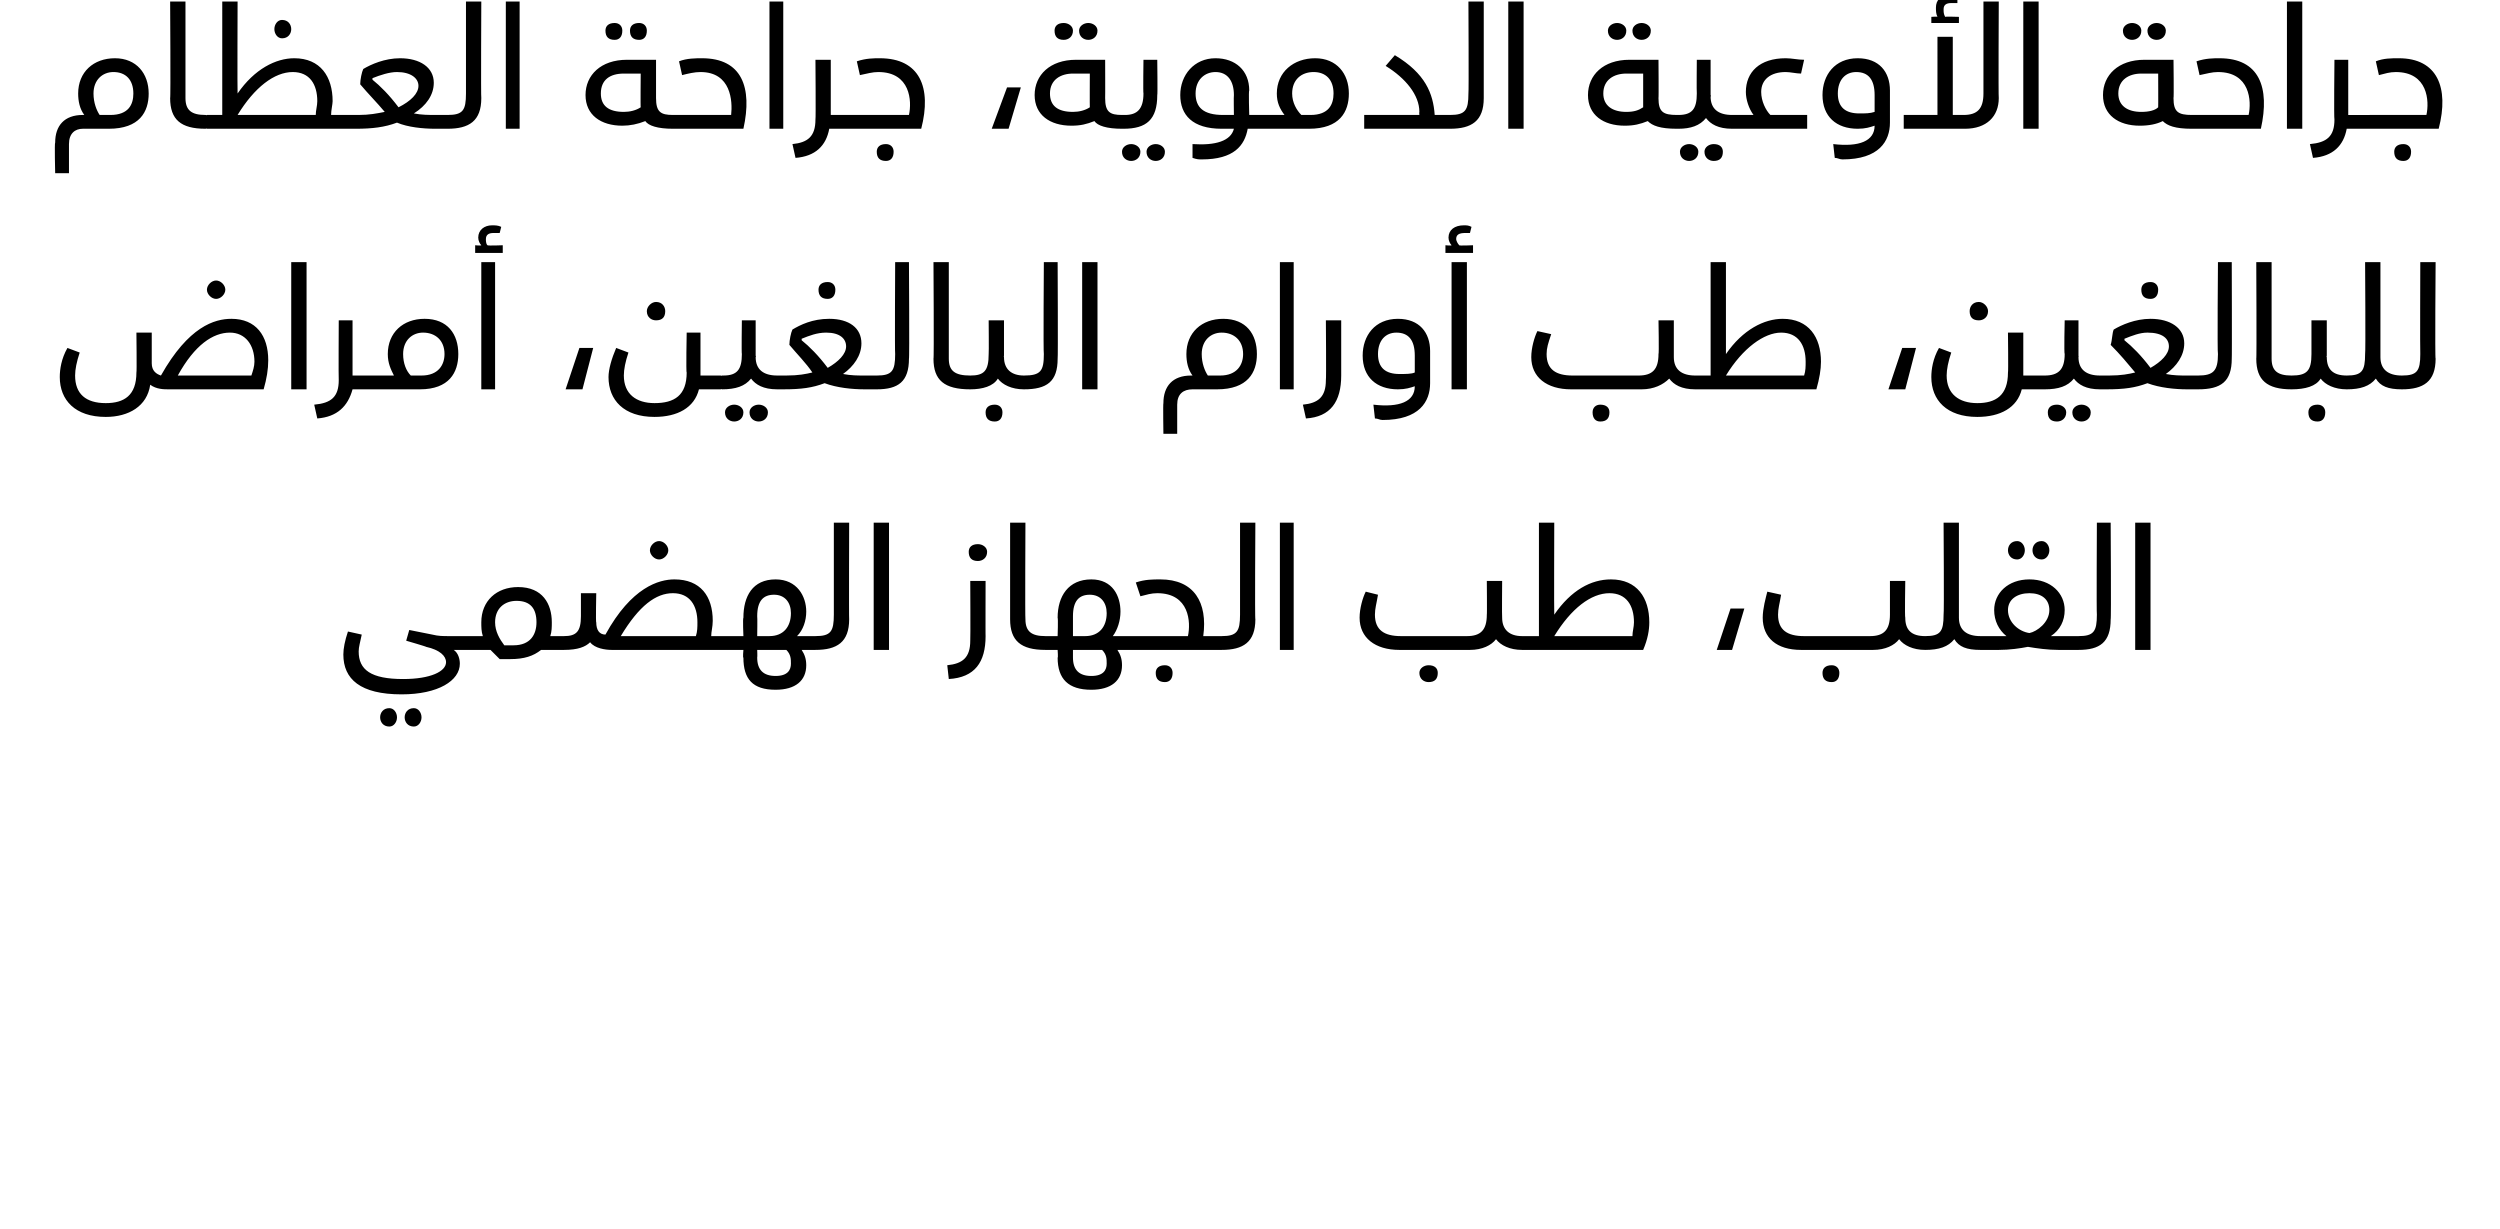
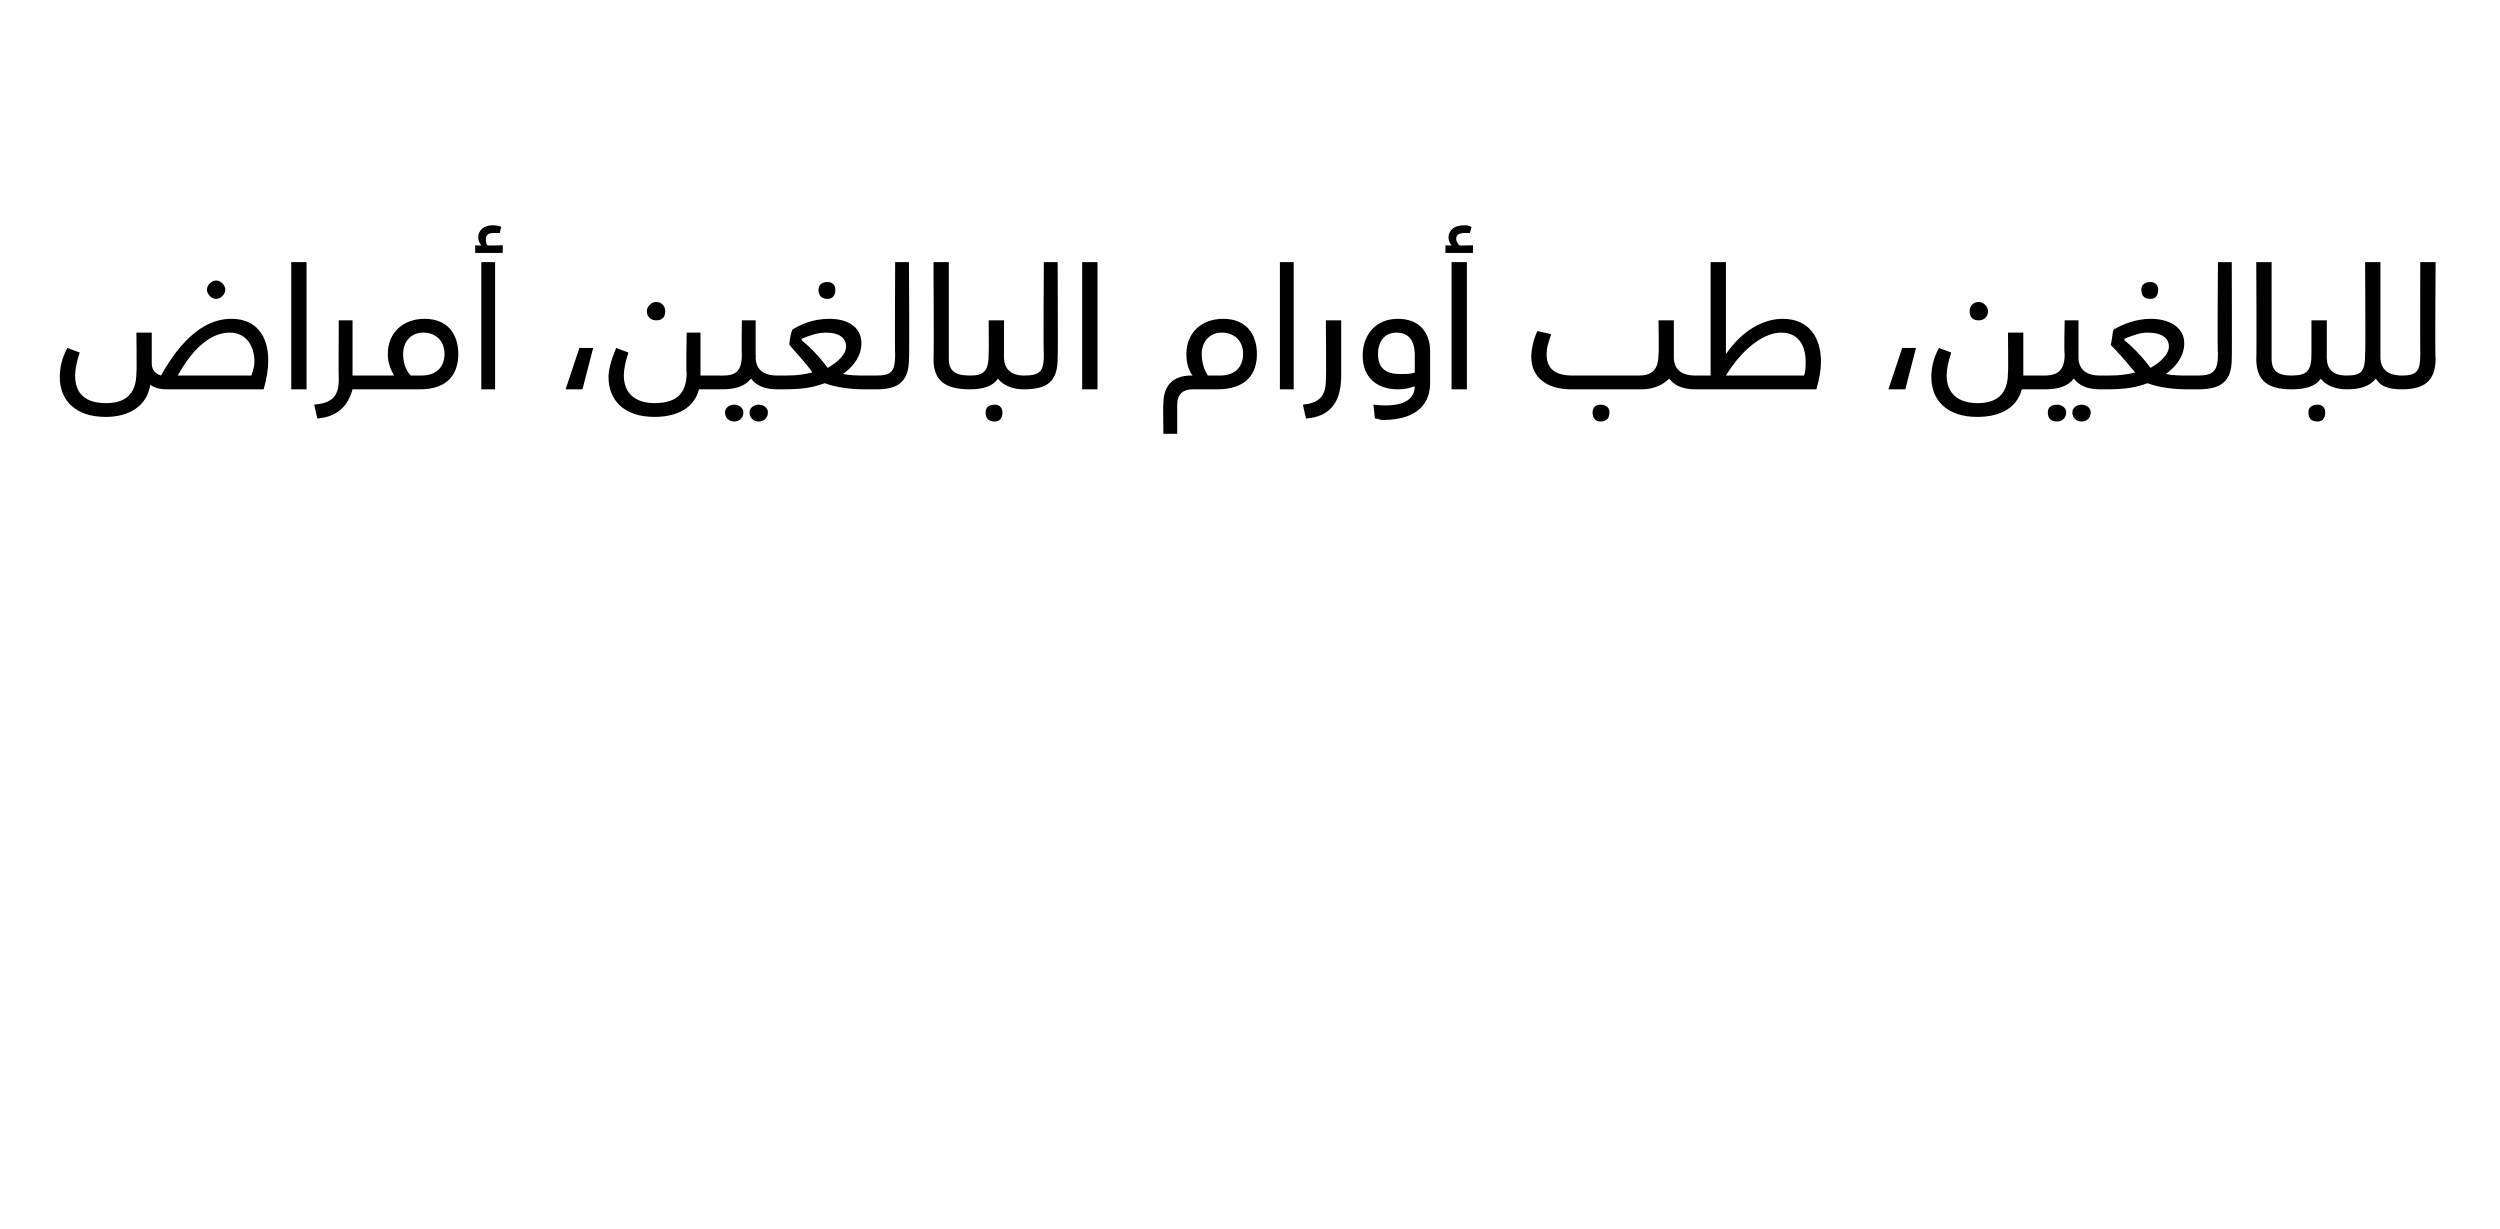
<svg xmlns="http://www.w3.org/2000/svg" version="1.1" width="163.1px" height="80.2px" viewBox="0 0 163.1 80.2">
  <desc />
  <defs />
  <g id="Polygon206919">
-     <path d="m30.7 42c0 .2-.1.4-.2.4h-.9c.3.2.4.6.4.9c0 1.1-1.4 2-3.8 2c-2.7 0-3.8-1-3.8-2.6c0-.4.1-.9.3-1.5l.9.2c-.1.5-.2.8-.2 1.1c0 1.2.8 1.8 2.9 1.8c1.8 0 2.8-.5 2.8-1.1c0-.4-.4-.8-1.3-1c.04-.01-1.3-.4-1.3-.4l.2-.7l1.5.3c.4.1.7.1 1.1.1h1.2c.1 0 .2.2.2.5zm-4.8 4.8c0 .3-.2.6-.5.6c-.4 0-.6-.3-.6-.6c0-.3.2-.6.6-.6c.3 0 .5.3.5.6zm1.6 0c0 .3-.2.6-.5.6c-.4 0-.6-.3-.6-.6c0-.3.2-.6.6-.6c.3 0 .5.3.5.6zm9.6-4.8c0 .2-.1.4-.3.4h-1.5c-.5.4-1.1.6-2 .6h-.7l-.6-.6h-1.5v-.9h1c-.1-.3-.1-.6-.1-.9c0-1.4 1-2.3 2.4-2.3c1.6 0 2.2 1.1 2.2 2.3c0 .3 0 .6-.1.9h.9c.2 0 .3.2.3.5zM35 40.6c0-.9-.4-1.4-1.3-1.4c-.8 0-1.4.5-1.4 1.4c0 .6.3 1.1.6 1.5h.6c1.1 0 1.5-.7 1.5-1.5zm7.4-4.7c0-.3.3-.6.6-.6c.3 0 .6.3.6.6c0 .3-.3.6-.6.6c-.3 0-.6-.3-.6-.6zm5.4 6.1c0 .2 0 .4-.2.4h-7.7c-.4 0-1.1-.1-1.4-.5c-.3.3-.8.5-1.7.5v-.9c.8 0 1.1-.3 1.1-1.3v-1.5h1s-.04 1.94 0 1.9c0 .5.2.8.6.8c1.7-3.1 3.5-3.6 4.5-3.6c1.7 0 2.5 1.1 2.5 2.7c0 .4-.1.7-.1 1h1.2c.2 0 .2.2.2.5zm-2.3-1.4c0-1.1-.5-1.9-1.6-1.9c-1.1 0-2.2.8-3.4 2.8h4.9c.1-.3.1-.6.1-.9zm7.9 1.4c0 .2-.1.4-.2.4h-.9c.2.3.3.6.3 1c0 1-.7 1.6-2 1.6c-1.5 0-2.1-.7-2.1-2.1c-.05.04 0-.5 0-.5h-.9v-.9h.9s-.05-1.16 0-1.2c0-1.4.6-2.5 2.1-2.5c1.4 0 2 1.1 2 2.1c0 .6-.2 1.2-.6 1.6h1.2c.1 0 .2.2.2.5zm-4-.5h.8c.9 0 1.4-.6 1.4-1.5c0-.7-.4-1.2-1.1-1.2c-.7 0-1.1.4-1.1 1.4c.02 0 0 1.3 0 1.3zm2.2 1.8c0-.3 0-.6-.3-.9h-1.9s.02.47 0 .5c0 .8.4 1.2 1.2 1.2c.8 0 1-.4 1-.8zm1.6-1.8c1 0 1.2-.3 1.2-1.4v-6h1s-.02 6.34 0 6.3c0 1.5-.8 2-2.2 2v-.9zm3.8-7.4h1v8.3h-1v-8.3zm6.2 1.9c0-.3.2-.5.6-.5c.3 0 .6.2.6.5c0 .4-.3.6-.6.6c-.4 0-.6-.2-.6-.6zm-1.4 7.4c1-.1 1.5-.5 1.5-1.6c.02-.05 0-3.9 0-3.9h1s-.01 3.65 0 3.6c0 1.7-.7 2.7-2.4 2.8l-.1-.9zm4.1-3v-6.3h1s-.03 6.29 0 6.3c0 .8.4 1.1 1.3 1.1c.2 0 .2.2.2.5c0 .2 0 .4-.2.4c-1.6 0-2.3-.6-2.3-2zM74 42c0 .2-.1.4-.2.4h-.9c.2.3.3.6.3 1c0 1-.7 1.6-2 1.6c-1.5 0-2.2-.7-2.2-2.1c.04.04 0-.5 0-.5h-.8v-.9h.8s.04-1.16 0-1.2c0-1.4.7-2.5 2.2-2.5c1.4 0 1.9 1.1 1.9 2.1c0 .6-.2 1.2-.5 1.6h1.2c.1 0 .2.2.2.5zm-4-.5h.8c.9 0 1.4-.6 1.4-1.5c0-.7-.4-1.2-1.1-1.2c-.7 0-1.1.4-1.1 1.4v1.3zm2.2 1.8c0-.3 0-.6-.3-.9H70v.5c0 .8.4 1.2 1.2 1.2c.8 0 1-.4 1-.8zm7.7-1.3c0 .2-.1.4-.2.4h-5.9v-.9h3.7c.2-.9.1-2.8-2-2.8c-.4 0-.7.1-1.1.2l-.3-.9c.6-.2 1.1-.2 1.6-.2c2.2 0 3.1 1.5 2.8 3.7h1.2c.1 0 .2.2.2.5zm-3.4 1.9c0 .4-.2.6-.5.6c-.4 0-.6-.2-.6-.6c0-.3.2-.5.6-.5c.3 0 .5.2.5.5zm3.2-2.4c1 0 1.2-.3 1.2-1.4v-6h1s-.04 6.34 0 6.3c0 1.5-.8 2-2.2 2v-.9zm3.8-7.4h.9v8.3h-.9v-8.3zM99.6 42c0 .2-.1.4-.3.4c-.8 0-1.4-.3-1.7-.7c-.3.4-.9.7-1.7.7h-4.6c-1.6 0-2.6-.8-2.6-2.1c0-.6.2-1.3.4-1.7l.8.2c-.1.6-.2.9-.2 1.3c0 1 .6 1.4 1.7 1.4h4.3c.9 0 1.3-.4 1.3-1.4c.02.02 0-2.2 0-2.2h1s-.02 2.38 0 2.4c0 .8.5 1.2 1.3 1.2c.2 0 .3.2.3.5zm-5.8 1.9c0 .4-.2.6-.6.6c-.3 0-.6-.2-.6-.6c0-.3.3-.5.6-.5c.4 0 .6.2.6.5zm13.8-3.3c0 .5-.1 1.1-.4 1.8h-7.9v-.9h1.1v-7.4h1s-.02 5.98 0 6c1.1-1.6 2.4-2.3 3.7-2.3c1.7 0 2.5 1.2 2.5 2.8zm-1 0c0-1.1-.5-1.9-1.6-1.9c-1.2 0-2.5 1-3.6 2.8h5.1c0-.3.1-.6.1-.9zm6.3-.9h.9l-.8 2.7h-1l.9-2.7zm12.9 2.3c0 .2 0 .4-.2.4c-.8 0-1.4-.3-1.7-.7c-.3.4-.9.7-1.7.7h-4.7c-1.6 0-2.5-.8-2.5-2.1c0-.6.2-1.3.3-1.7l.9.2c-.1.6-.2.9-.2 1.3c0 1 .6 1.4 1.7 1.4h4.3c.9 0 1.3-.4 1.3-1.4v-2.2h1s-.04 2.38 0 2.4c0 .8.4 1.2 1.3 1.2c.2 0 .2.2.2.5zm-5.8 1.9c0 .4-.2.6-.5.6c-.4 0-.6-.2-.6-.6c0-.3.2-.5.6-.5c.3 0 .5.2.5.5zm9.4-1.9c0 .2-.1.4-.2.4c-.9 0-1.4-.2-1.7-.7c-.4.5-1 .7-1.9.7v-.9c1 0 1.2-.3 1.2-1.4c.04-.02 0-6 0-6h1v6.2c0 .8.5 1.2 1.4 1.2c.1 0 .2.2.2.5zm1.6-6.1c0-.3.2-.6.6-.6c.3 0 .5.3.5.6c0 .3-.2.6-.5.6c-.4 0-.6-.3-.6-.6zm1.6 0c0-.3.2-.6.6-.6c.3 0 .5.3.5.6c0 .3-.2.6-.5.6c-.4 0-.6-.3-.6-.6zm3.2 6.1c0 .2-.1.4-.2.4h-1.3c-.7 0-1.4-.1-2-.2c-.5.1-1.2.2-1.9.2h-1.2v-.9h1.7c-.5-.4-.8-1-.8-1.7c0-1.1.9-2 2.3-2c1.4 0 2.3.9 2.3 2c0 .7-.3 1.3-.9 1.7h1.8c.1 0 .2.2.2.5zm-2.1-2.2c0-.7-.5-1.1-1.3-1.1c-.8 0-1.4.4-1.4 1.1c0 .8.7 1.4 1.4 1.5c.5-.1 1.3-.7 1.3-1.5zm1.9 1.7c1 0 1.2-.3 1.2-1.4c-.03-.02 0-6 0-6h.9s.04 6.34 0 6.3c0 1.5-.7 2-2.1 2v-.9zm3.7-7.4h1v8.3h-1v-8.3z" stroke="none" fill="#000" />
-   </g>
+     </g>
  <g id="Polygon206918">
    <path d="m13.5 18.9c0-.3.3-.6.6-.6c.3 0 .6.3.6.6c0 .3-.3.6-.6.6c-.3 0-.6-.3-.6-.6zm4 4.6c0 .6-.1 1.2-.3 1.9H11c-.3 0-.8 0-1.2-.3c-.2 1.4-1.4 2.1-2.9 2.1c-2 0-3-1.1-3-2.6c0-.5.1-1.2.5-1.9l.8.3c-.2.6-.3 1.1-.3 1.5c0 1.2.7 1.8 2 1.8c1.2 0 2-.5 2-2c.03.03 0-2.6 0-2.6h1v2c0 .5.3.7.6.8c1.8-3.2 3.5-3.7 4.6-3.7c1.6 0 2.4 1.1 2.4 2.7zm-.9.1c0-1.1-.6-1.9-1.6-1.9c-1.1 0-2.3.8-3.4 2.8h4.8c.1-.3.2-.6.2-.9zm2.4-6.5h1v8.3h-1v-8.3zm5.6 7.9c0 .2 0 .4-.2.4H23c-.3 1.1-1 1.8-2.3 1.9l-.2-.9c1.1-.1 1.6-.5 1.6-1.6c-.02-.04 0-3.9 0-3.9h.9v3.6h1.4c.2 0 .2.2.2.5zm5.3-1.9c0 1.2-.6 2.3-2.5 2.3h-3v-.9h1.3c-.2-.4-.4-.8-.4-1.4c0-1.4 1-2.3 2.4-2.3c1.5 0 2.2 1 2.2 2.3zm-.9 0c0-.9-.6-1.4-1.4-1.4c-.7 0-1.3.5-1.3 1.4c0 .6.2 1.1.5 1.4h.7c1.1 0 1.5-.7 1.5-1.4zm3.8-7.1v.5H31v-.5s.35.04.4 0c-.1-.1-.2-.3-.2-.5c0-.5.4-.8.9-.8c.2 0 .4 0 .6.1l-.1.4h-.4c-.3 0-.5.1-.5.4c0 .1 0 .3.1.4c.04.04 1 0 1 0zm-1.4 1.1h.9v8.3h-.9v-8.3zm6.4 5.6h.9l-.7 2.7h-1.1l.9-2.7zm4.4-2.4c0-.3.3-.6.6-.6c.4 0 .6.3.6.6c0 .4-.2.6-.6.6c-.3 0-.6-.2-.6-.6zm5.1 4.7c0 .2-.1.4-.3.4h-1.4c-.3 1.2-1.4 1.8-2.9 1.8c-2 0-3-1.1-3-2.6c0-.5.2-1.2.5-1.9l.8.3c-.2.6-.3 1.1-.3 1.5c0 1.2.8 1.8 2 1.8c1.3 0 2.1-.5 2.1-2c-.05.03 0-2.6 0-2.6h.9v2.8h1.3c.2 0 .3.2.3.5zm3.6 0c0 .2-.1.4-.2.4c-.9 0-1.4-.3-1.7-.7c-.4.5-1 .7-1.9.7c.05 0 0 0 0 0v-.9h.1c.9 0 1.2-.4 1.2-1.4c-.03-.02 0-2.2 0-2.2h.9v2.3s.04.08 0 .1c0 .8.5 1.2 1.4 1.2c.1 0 .2.2.2.5zm-2.4 1.9c0 .4-.3.6-.6.6c-.3 0-.6-.2-.6-.6c0-.3.3-.5.6-.5c.3 0 .6.2.6.5zm1.6 0c0 .4-.3.6-.6.6c-.3 0-.6-.2-.6-.6c0-.3.3-.5.6-.5c.3 0 .6.2.6.5zm3.3-8c0-.3.2-.5.6-.5c.3 0 .5.2.5.5c0 .4-.2.6-.5.6c-.4 0-.6-.2-.6-.6zm4 6.1c0 .2-.1.4-.2.4h-.8c-.8 0-1.8-.1-2.6-.4c-.8.3-1.5.4-2.7.4h-.4v-.9h.6c.8 0 1.3-.1 1.7-.2c-.4-.6-1-1.2-1.5-1.8c0-.3.1-.8.2-1c.5-.3 1.3-.7 2.4-.7c1.3 0 2.1.6 2.1 1.6c0 .8-.5 1.5-1.2 2c.5.1 1 .1 1.3.1h.9c.1 0 .2.2.2.5zM54 24c.7-.4 1.2-.9 1.2-1.4c0-.5-.4-.9-1.3-.9c-.6 0-1.1.2-1.6.4v.1c.5.4 1.1 1 1.7 1.8zm3.2.5c1 0 1.2-.3 1.2-1.4c-.03-.02 0-6 0-6h.9s.04 6.34 0 6.3c0 1.5-.7 2-2.1 2v-.9zm3.7-1.1c.04.05 0-6.3 0-6.3h1v6.3c0 .8.4 1.1 1.4 1.1c.1 0 .2.2.2.5c0 .2-.1.4-.2.4c-1.7 0-2.4-.6-2.4-2zm6.2 1.6c0 .2-.1.4-.3.4c-.8 0-1.4-.3-1.7-.7c-.3.5-1 .7-1.8.7v-.9c.9 0 1.2-.3 1.2-1.4c.02-.02 0-2.2 0-2.2h1v2.3s-.02.08 0 .1c0 .8.5 1.2 1.3 1.2c.2 0 .3.2.3.5zm-1.7 1.9c0 .4-.2.6-.5.6c-.4 0-.6-.2-.6-.6c0-.3.2-.5.6-.5c.3 0 .5.2.5.5zm1.4-2.4c1.1 0 1.3-.3 1.3-1.4c-.04-.02 0-6 0-6h.9s.03 6.34 0 6.3c0 1.5-.7 2-2.2 2v-.9zm3.8-7.4h1v8.3h-1v-8.3zm11.4 6c0 1.2-.6 2.3-2.6 2.3h-1.6c-.6 0-1 .3-1 1v1.9h-.9s-.03-1.98 0-2c0-1.1.6-1.8 1.8-1.8h.1c-.3-.4-.4-.9-.4-1.4c0-1.4 1-2.3 2.4-2.3c1.5 0 2.2 1 2.2 2.3zm-.9 0c0-.9-.6-1.4-1.4-1.4c-.7 0-1.3.5-1.3 1.4c0 .6.2 1.1.4 1.4h.8c1.1 0 1.5-.7 1.5-1.4zm2.4-6h.9v8.3h-.9v-8.3zm1.5 9.3c1-.1 1.5-.5 1.5-1.6c.03-.05 0-3.9 0-3.9h1v3.6c0 1.7-.7 2.7-2.3 2.8l-.2-.9zm4.6 0c1.7.2 2.7-.2 2.7-1.2c-.3.1-.6.2-1.1.2c-1.4 0-2.3-.8-2.3-2.2c0-1.3.8-2.4 2.3-2.4c1.4 0 2.1.9 2.1 2.1v2.1c0 1.2-.7 2.4-3.1 2.4c-.2 0-.3-.1-.5-.1l-.1-.9zm2.7-2.1v-1.1c0-1-.4-1.5-1.2-1.5c-.7 0-1.2.5-1.2 1.4c0 .9.5 1.3 1.4 1.3c.4 0 .8 0 1-.1zm3.8-8.3v.5h-1.8v-.5s.38.04.4 0c-.1-.1-.2-.3-.2-.5c0-.5.4-.8 1-.8c.2 0 .3 0 .5.1l-.1.4h-.3c-.4 0-.6.1-.6.4c0 .1.1.3.2.4c-.04.04.9 0 .9 0zm-1.4 1.1h1v8.3h-1v-8.3zm16.1 7.9c0 .2-.1.4-.2.4c-.9 0-1.4-.3-1.7-.7c-.4.4-1 .7-1.8.7h-4.6c-1.6 0-2.6-.8-2.6-2.1c0-.6.2-1.3.4-1.7l.9.2c-.2.6-.3.9-.3 1.3c0 1 .6 1.4 1.7 1.4h4.3c.9 0 1.3-.4 1.3-1.4c.04.02 0-2.2 0-2.2h1v2.4c0 .8.5 1.2 1.4 1.2c.1 0 .2.2.2.5zm-5.8 1.9c0 .4-.2.6-.6.6c-.3 0-.5-.2-.5-.6c0-.3.2-.5.5-.5c.4 0 .6.2.6.5zm13.8-3.3c0 .5-.1 1.1-.3 1.8h-7.9v-.9h1v-7.4h1v6c1.1-1.6 2.5-2.3 3.7-2.3c1.7 0 2.5 1.2 2.5 2.8zm-1 0c0-1.1-.5-1.9-1.6-1.9c-1.1 0-2.5 1-3.6 2.8h5.1c.1-.3.1-.6.1-.9zm6.3-.9h.9l-.7 2.7h-1.1l.9-2.7zm4.4-2.4c0-.3.2-.6.6-.6c.3 0 .6.3.6.6c0 .4-.3.6-.6.6c-.4 0-.6-.2-.6-.6zm5.1 4.7c0 .2-.1.4-.3.4h-1.4c-.3 1.2-1.4 1.8-2.9 1.8c-2 0-3-1.1-3-2.6c0-.5.1-1.2.5-1.9l.8.3c-.2.6-.3 1.1-.3 1.5c0 1.2.8 1.8 2 1.8c1.2 0 2-.5 2-2c.03.03 0-2.6 0-2.6h1v2.8h1.3c.2 0 .3.2.3.5zm3.6 0c0 .2-.1.4-.2.4c-.9 0-1.4-.3-1.7-.7c-.4.5-1 .7-1.9.7h-.1v-.9h.1c.9 0 1.3-.4 1.3-1.4c-.05-.02 0-2.2 0-2.2h.9v2.3s.02.08 0 .1c0 .8.5 1.2 1.4 1.2c.1 0 .2.2.2.5zm-2.4 1.9c0 .4-.3.6-.6.6c-.4 0-.6-.2-.6-.6c0-.3.2-.5.6-.5c.3 0 .6.2.6.5zm1.6 0c0 .4-.3.6-.6.6c-.3 0-.6-.2-.6-.6c0-.3.3-.5.6-.5c.3 0 .6.2.6.5zm3.3-8c0-.3.2-.5.6-.5c.3 0 .5.2.5.5c0 .4-.2.6-.5.6c-.4 0-.6-.2-.6-.6zm4 6.1c0 .2-.1.4-.3.4h-.7c-.8 0-1.8-.1-2.6-.4c-.8.3-1.5.4-2.7.4h-.4v-.9h.6c.8 0 1.3-.1 1.7-.2c-.5-.6-1-1.2-1.6-1.8c.1-.3.1-.8.2-1c.5-.3 1.4-.7 2.4-.7c1.3 0 2.2.6 2.2 1.6c0 .8-.5 1.5-1.2 2c.5.1 1 .1 1.3.1h.8c.2 0 .3.2.3.5zm-3.4-1c.7-.4 1.2-.9 1.2-1.4c0-.5-.4-.9-1.4-.9c-.5 0-1 .2-1.5.4v.1c.5.4 1.1 1 1.7 1.8zm3.1.5c1 0 1.3-.3 1.3-1.4c-.05-.02 0-6 0-6h.9s.02 6.34 0 6.3c0 1.5-.7 2-2.2 2v-.9zm3.8-1.1c.03.05 0-6.3 0-6.3h1v6.3c0 .8.4 1.1 1.3 1.1c.2 0 .3.2.3.5c0 .2-.1.4-.3.4c-1.6 0-2.3-.6-2.3-2zm6.2 1.6c0 .2-.1.4-.3.4c-.8 0-1.4-.3-1.7-.7c-.3.5-1 .7-1.9.7v-.9c1 0 1.3-.3 1.3-1.4v-2.2h1v2.3s-.03.08 0 .1c0 .8.4 1.2 1.3 1.2c.2 0 .3.2.3.5zm-1.7 1.9c0 .4-.2.6-.5.6c-.4 0-.6-.2-.6-.6c0-.3.2-.5.6-.5c.3 0 .5.2.5.5zm5.2-1.9c0 .2-.1.4-.2.4c-.9 0-1.4-.2-1.7-.7c-.4.5-1 .7-1.9.7v-.9c1 0 1.2-.3 1.2-1.4c.04-.02 0-6 0-6h1v6.2c0 .8.5 1.2 1.4 1.2c.1 0 .2.2.2.5zm-.2-.5c1 0 1.2-.3 1.2-1.4c-.02-.02 0-6 0-6h1s-.05 6.34 0 6.3c0 1.5-.8 2-2.2 2v-.9z" stroke="none" fill="#000" />
  </g>
  <g id="Polygon206917">
-     <path d="m9.7 6.1c0 1.2-.6 2.3-2.6 2.3H5.4c-.5 0-.9.3-.9 1v1.9h-.9s-.05-1.98 0-2c0-1.1.6-1.8 1.8-1.8h.1c-.3-.4-.4-.9-.4-1.4c0-1.4 1-2.3 2.4-2.3c1.4 0 2.2 1 2.2 2.3zm-1 0c0-.9-.5-1.4-1.3-1.4c-.7 0-1.3.5-1.3 1.4c0 .6.2 1.1.4 1.4h.7c1.2 0 1.5-.7 1.5-1.4zm2.4.3c.04.05 0-6.3 0-6.3h1v6.3c0 .8.4 1.1 1.3 1.1c.2 0 .3.2.3.5c0 .2-.1.4-.3.4c-1.6 0-2.3-.6-2.3-2zM23 8c0 .2-.1.4-.3.4h-9.2v-.9h1V.1h1s-.02 5.98 0 6c1.1-1.6 2.5-2.3 3.7-2.3c1.7 0 2.5 1.2 2.5 2.8c0 .2-.1.6-.1.9h1.1c.2 0 .3.2.3.5zm-5.1-6.1c0-.3.2-.6.5-.6c.4 0 .6.3.6.6c0 .3-.2.6-.6.6c-.3 0-.5-.3-.5-.6zm2.8 4.7c0-1.1-.5-1.9-1.6-1.9c-1.2 0-2.5 1-3.6 2.8h5.1c0-.3.1-.6.1-.9zM29.4 8c0 .2-.1.4-.2.4h-.8c-.8 0-1.8-.1-2.5-.4c-.8.3-1.6.4-2.7.4h-.5v-.9h.7c.7 0 1.2-.1 1.7-.2c-.5-.6-1.1-1.2-1.6-1.8c0-.3.1-.8.2-1c.5-.3 1.4-.7 2.4-.7c1.3 0 2.2.6 2.2 1.6c0 .8-.5 1.5-1.3 2c.5.1 1 .1 1.4.1h.8c.1 0 .2.2.2.5zM26 7c.8-.4 1.3-.9 1.3-1.4c0-.5-.5-.9-1.4-.9c-.5 0-1.1.2-1.6.4v.1c.5.4 1.1 1 1.7 1.8zm3.2.5c1 0 1.2-.3 1.2-1.4v-6h1s-.03 6.34 0 6.3c0 1.5-.8 2-2.2 2v-.9zM33 .1h.9v8.3h-.9V.1zM39.5 2c0-.3.2-.5.6-.5c.3 0 .5.2.5.5c0 .4-.2.6-.5.6c-.4 0-.6-.2-.6-.6zm1.6 0c0-.3.2-.5.6-.5c.3 0 .5.2.5.5c0 .4-.2.6-.5.6c-.4 0-.6-.2-.6-.6zm3.1 6c0 .2-.1.4-.3.4c-1 0-1.6-.2-1.8-.5c-.5.2-1 .3-1.5.3c-1.4 0-2.4-.7-2.4-2c0-1.3 1-2.3 2.7-2.3h1.9v2.5c0 .9.3 1.1 1.1 1.1c.2 0 .3.2.3.5zm-2.4-3.2h-1.1c-.9 0-1.5.4-1.5 1.3c0 .8.5 1.2 1.5 1.2c.4 0 .8-.1 1.1-.3c-.02.02 0-2.2 0-2.2zm2.1 2.7h3.8c.1-.9 0-2.8-2-2.8c-.4 0-.8.1-1.2.2l-.2-.9c.5-.2 1.1-.2 1.5-.2c2.6 0 3.3 1.9 2.7 4.6h-4.6v-.9zM50.2.1h.9v8.3h-.9V.1zM55.8 8c0 .2-.1.4-.2.4h-1.5c-.2 1.1-.9 1.8-2.2 1.9l-.2-.9c1-.1 1.5-.5 1.5-1.6c.03-.04 0-3.9 0-3.9h1v3.6h1.4c.1 0 .2.2.2.5zm-.2-.5h3.7c.2-.9.1-2.8-2-2.8c-.4 0-.7.1-1.2.2l-.2-.9c.6-.2 1.1-.2 1.5-.2c2.6 0 3.4 1.9 2.7 4.6h-4.5v-.9zm1.6 2.4c0-.3.2-.5.6-.5c.3 0 .5.2.5.5c0 .4-.2.6-.5.6c-.4 0-.6-.2-.6-.6zm8.5-4.2h.9l-.8 2.7h-1.1l1-2.7zM68.8 2c0-.3.2-.5.6-.5c.3 0 .6.2.6.5c0 .4-.3.6-.6.6c-.4 0-.6-.2-.6-.6zm1.6 0c0-.3.3-.5.6-.5c.3 0 .6.2.6.5c0 .4-.3.6-.6.6c-.3 0-.6-.2-.6-.6zm3.1 6c0 .2-.1.4-.3.4c-1 0-1.6-.2-1.8-.5c-.5.2-.9.3-1.5.3c-1.4 0-2.4-.7-2.4-2c0-1.3 1-2.3 2.7-2.3h1.9s.01 2.52 0 2.5c0 .9.3 1.1 1.1 1.1c.2 0 .3.2.3.5zm-2.4-3.2H70c-.8 0-1.5.4-1.5 1.3c0 .8.5 1.2 1.5 1.2c.4 0 .8-.1 1.1-.3c-.01.02 0-2.2 0-2.2zm2.1 2.7h.2c.8 0 1.2-.4 1.2-1.4c-.03-.02 0-2.2 0-2.2h.9s.03 2.34 0 2.3c0 1.6-.7 2.2-2.2 2.2h-.1v-.9zm0 2.4c0-.3.3-.5.6-.5c.3 0 .6.2.6.5c0 .4-.3.6-.6.6c-.3 0-.6-.2-.6-.6zm1.6 0c0-.3.3-.5.6-.5c.3 0 .6.2.6.5c0 .4-.3.6-.6.6c-.3 0-.6-.2-.6-.6zM82.7 8c0 .2-.1.4-.2.4h-1.1c-.2 1.1-.9 2-3 2c-.2 0-.3 0-.6-.1v-.9c1.5.1 2.5-.2 2.7-1h-.8c-1.9 0-2.7-.9-2.7-2.2c0-1.3.9-2.4 2.3-2.4c1.3 0 2.2.8 2.2 2.1c-.05.01 0 1.6 0 1.6h1c.1 0 .2.2.2.5zm-2.9-.5h.7s-.02-1.29 0-1.3c0-.9-.4-1.5-1.2-1.5c-.7 0-1.3.5-1.3 1.4c0 .9.5 1.4 1.8 1.4zM88 6.1c0 1.2-.6 2.3-2.6 2.3h-2.9v-.9h1.3c-.3-.4-.5-.8-.5-1.4c0-1.4 1.1-2.3 2.5-2.3c1.4 0 2.2 1 2.2 2.3zm-1 0c0-.9-.5-1.4-1.3-1.4c-.8 0-1.4.5-1.4 1.4c0 .6.3 1.1.6 1.4h.6c1.2 0 1.5-.7 1.5-1.4zM94.8 8c0 .2 0 .4-.2.4H89v-.9h3.6s-.02-.15 0-.2c0-1.1-.9-2.2-2.2-3l.6-.7c2 1.2 2.5 2.5 2.6 3.9h1c.2 0 .2.2.2.5zm-.2-.5c1 0 1.2-.3 1.2-1.4c.03-.02 0-6 0-6h1v6.3c0 1.5-.8 2-2.2 2v-.9zM98.4.1h1v8.3h-1V.1zm6.5 1.9c0-.3.3-.5.6-.5c.3 0 .6.2.6.5c0 .4-.3.6-.6.6c-.3 0-.6-.2-.6-.6zm1.6 0c0-.3.3-.5.6-.5c.3 0 .6.2.6.5c0 .4-.3.6-.6.6c-.3 0-.6-.2-.6-.6zm3.1 6c0 .2-.1.4-.2.4c-1.1 0-1.6-.2-1.9-.5c-.5.2-.9.3-1.5.3c-1.4 0-2.4-.7-2.4-2c0-1.3 1-2.3 2.7-2.3h1.9s.02 2.52 0 2.5c0 .9.3 1.1 1.2 1.1c.1 0 .2.2.2.5zm-2.4-3.2h-1.1c-.8 0-1.5.4-1.5 1.3c0 .8.6 1.2 1.5 1.2c.5 0 .8-.1 1.1-.3V4.8zm6 3.2c0 .2 0 .4-.2.4c-.9 0-1.4-.3-1.7-.7c-.4.5-1 .7-1.8.7h-.1v-.9h.1c.9 0 1.2-.4 1.2-1.4c-.02-.02 0-2.2 0-2.2h.9v2.3s.05.08 0 .1c0 .8.5 1.2 1.4 1.2c.2 0 .2.2.2.5zm-2.4 1.9c0 .4-.3.6-.6.6c-.3 0-.6-.2-.6-.6c0-.3.3-.5.6-.5c.3 0 .6.2.6.5zm1.6 0c0 .4-.2.6-.6.6c-.3 0-.6-.2-.6-.6c0-.3.3-.5.6-.5c.4 0 .6.2.6.5zm5.5-2.4v.9H113v-.9h1.4c-.3-.4-.5-1-.5-1.5c0-1.3.9-2.2 2.6-2.2c.4 0 .8.1 1.2.1l-.2.9c-.3 0-.7-.1-1-.1c-1 0-1.6.5-1.6 1.3c0 .6.3 1.2.6 1.5h2.4zm1.7 1.9c1.7.2 2.7-.2 2.7-1.2c-.3.1-.6.2-1.1.2c-1.4 0-2.3-.8-2.3-2.2c0-1.3.8-2.4 2.3-2.4c1.4 0 2.1.9 2.1 2.1v2.1c0 1.2-.7 2.4-3.1 2.4c-.2 0-.3-.1-.5-.1l-.1-.9zm2.7-2.1V6.2c0-1-.4-1.5-1.2-1.5c-.7 0-1.2.5-1.2 1.4c0 .9.5 1.3 1.4 1.3c.4 0 .7 0 1-.1zm5.5-5.8H126v-.4s.42-.03.4 0c-.1-.2-.1-.4-.1-.6c0-.5.3-.8.9-.8c.2 0 .4 0 .5.1v.4h-.4c-.3 0-.5.1-.5.4c0 .2 0 .3.1.5c0-.03.9 0 .9 0v.4zm2.6-1.4s-.03 6.27 0 6.3c0 1.2-.8 2-2.2 2h-4v-.9h2.2V2.4h1v5.1h.7c.9 0 1.3-.4 1.3-1.4v-6h1zm1.6 0h1v8.3h-1V.1zm6.5 1.9c0-.3.3-.5.6-.5c.3 0 .6.2.6.5c0 .4-.3.6-.6.6c-.3 0-.6-.2-.6-.6zm1.6 0c0-.3.3-.5.6-.5c.3 0 .6.2.6.5c0 .4-.3.6-.6.6c-.3 0-.6-.2-.6-.6zm3.1 6c0 .2-.1.4-.2.4c-1.1 0-1.6-.2-1.9-.5c-.4.2-.9.3-1.5.3c-1.4 0-2.4-.7-2.4-2c0-1.3 1-2.3 2.7-2.3h1.9s.03 2.52 0 2.5c0 .9.3 1.1 1.2 1.1c.1 0 .2.2.2.5zm-2.4-3.2h-1.1c-.8 0-1.5.4-1.5 1.3c0 .8.6 1.2 1.5 1.2c.5 0 .9-.1 1.1-.3c.01.02 0-2.2 0-2.2zm2.2 2.7h3.7c.2-.9.1-2.8-2-2.8c-.4 0-.7.1-1.2.2l-.2-.9c.6-.2 1.1-.2 1.5-.2c2.6 0 3.3 1.9 2.7 4.6H143v-.9zm6.2-7.4h1v8.3h-1V.1zm5.6 7.9c0 .2-.1.4-.2.4h-1.5c-.2 1.1-.9 1.8-2.2 1.9l-.2-.9c1.1-.1 1.6-.5 1.6-1.6c-.04-.04 0-3.9 0-3.9h.9v3.6h1.4c.1 0 .2.2.2.5zm-.2-.5h3.7c.2-.9.1-2.8-2-2.8c-.4 0-.7.1-1.1.2L155 4c.5-.2 1-.2 1.5-.2c2.5 0 3.3 1.9 2.6 4.6h-4.5v-.9zm1.6 2.4c0-.3.2-.5.6-.5c.3 0 .5.2.5.5c0 .4-.2.6-.5.6c-.4 0-.6-.2-.6-.6z" stroke="none" fill="#000" />
-   </g>
+     </g>
</svg>